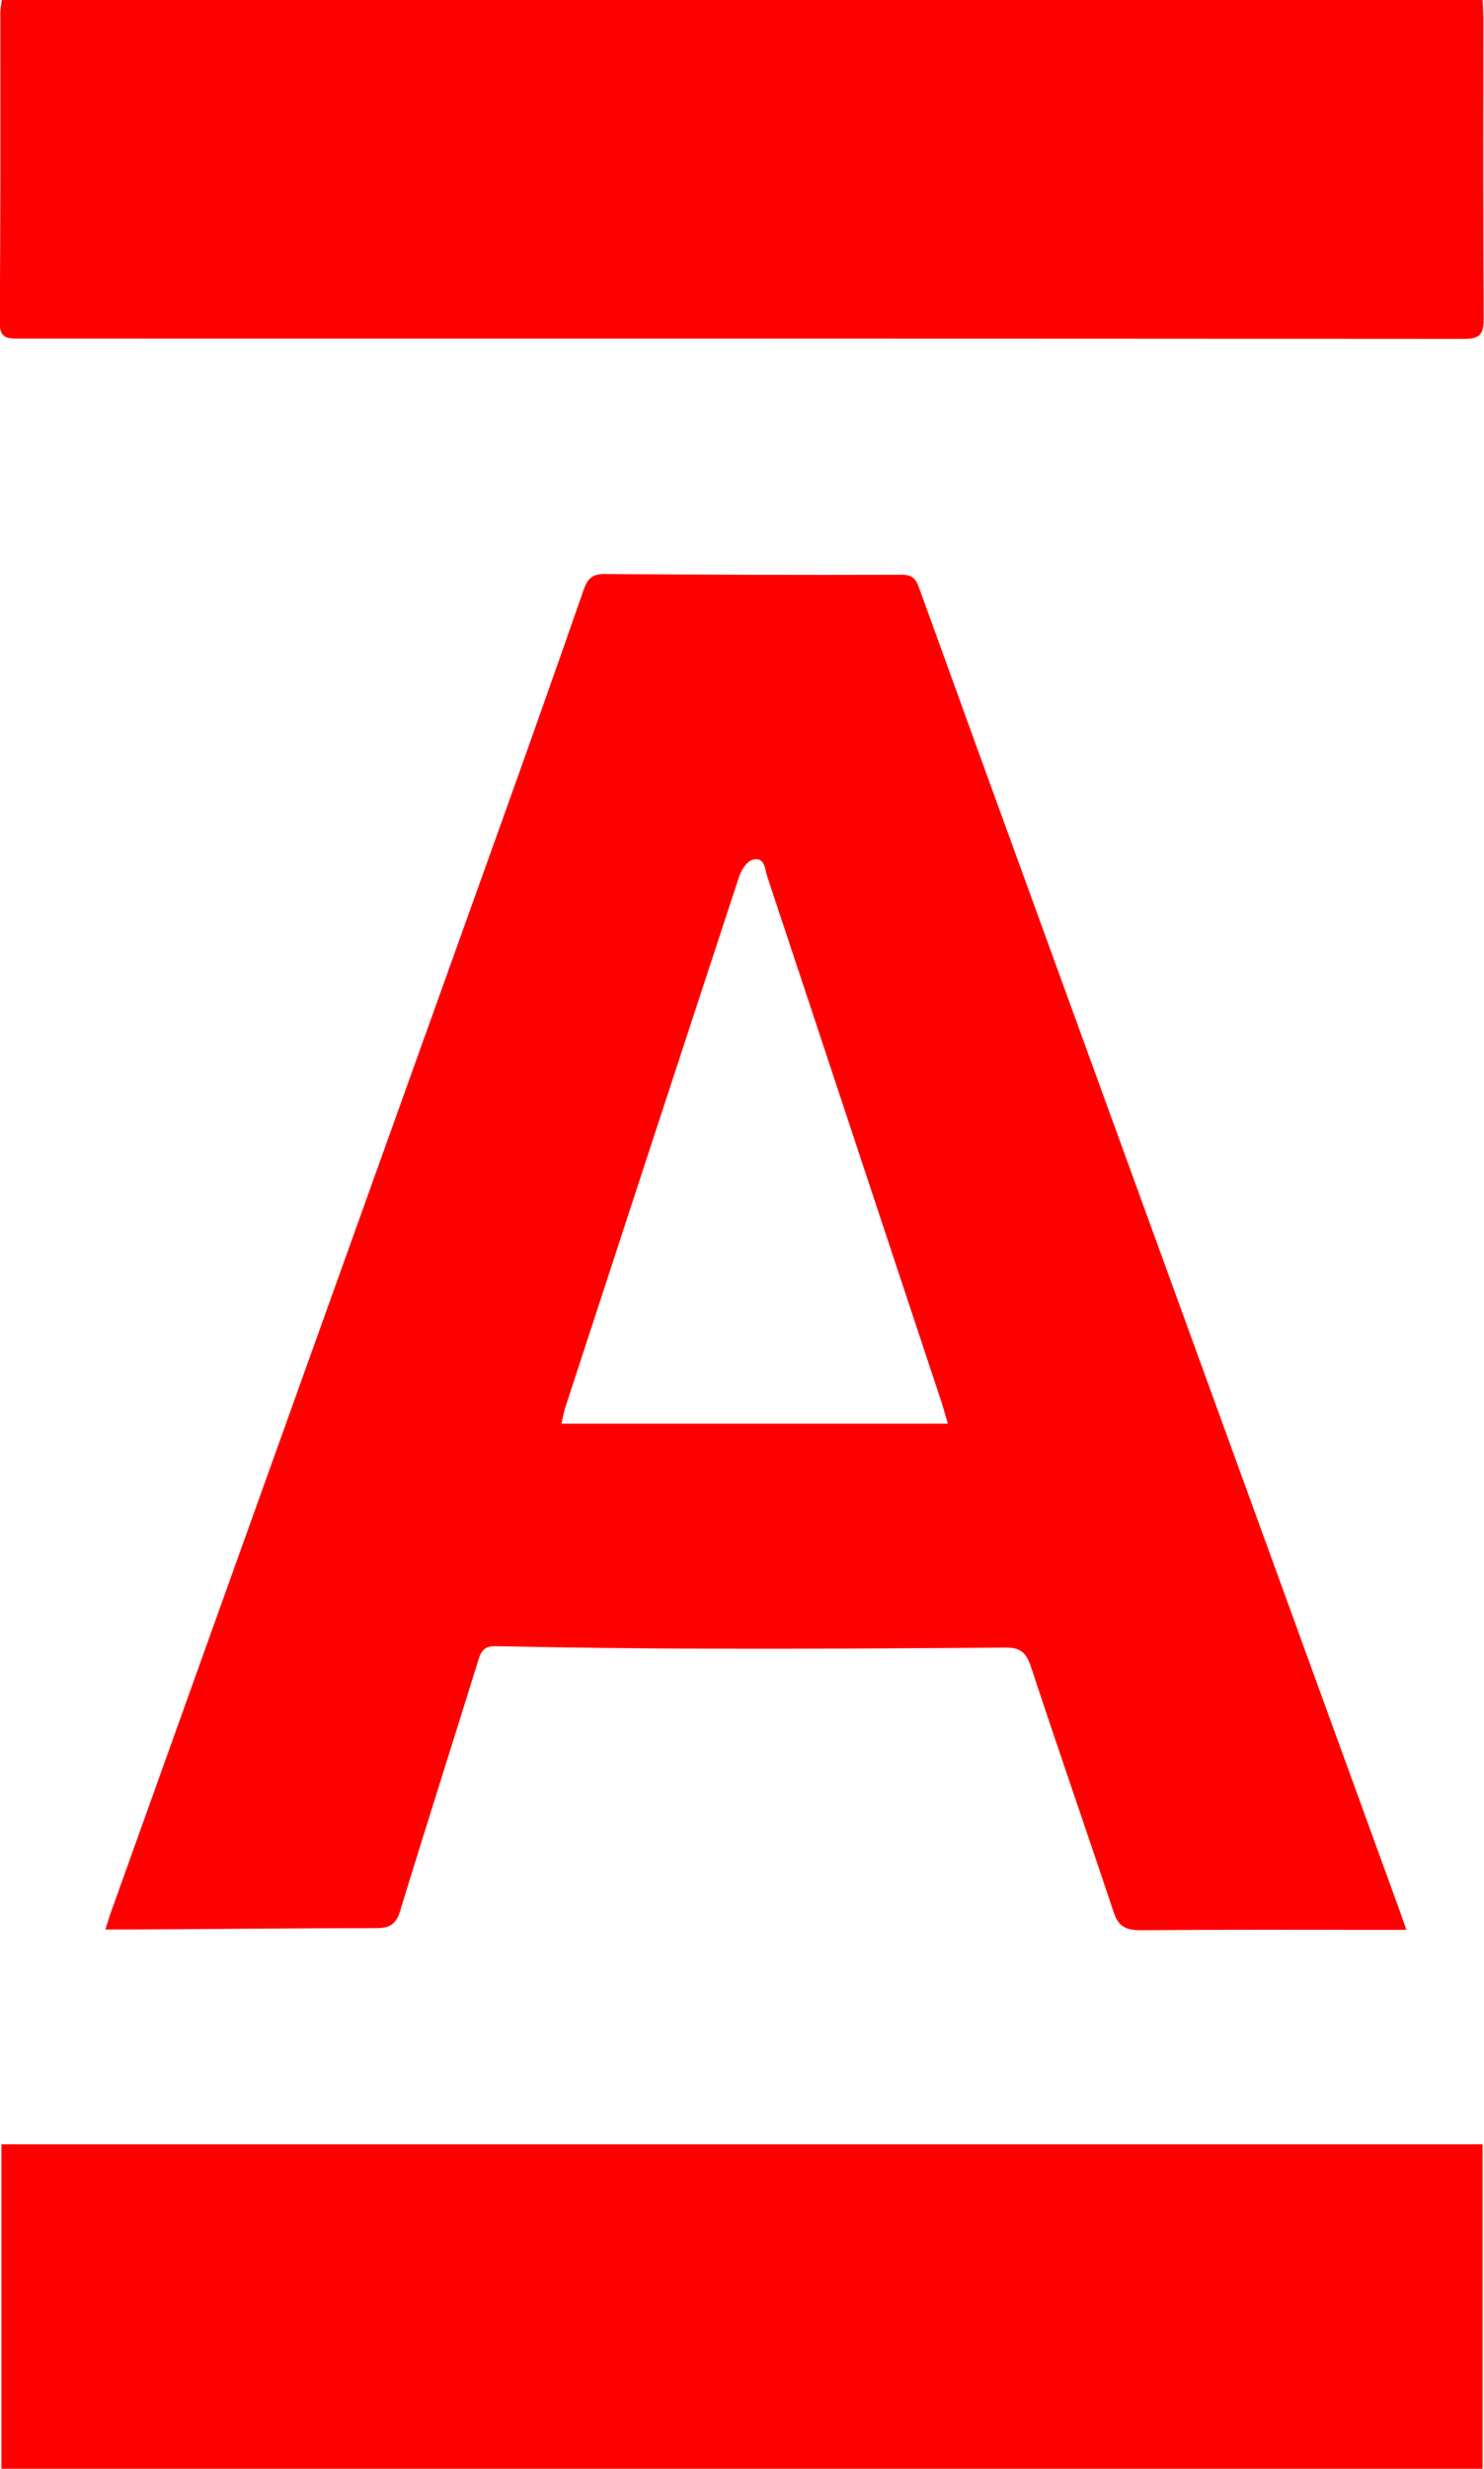
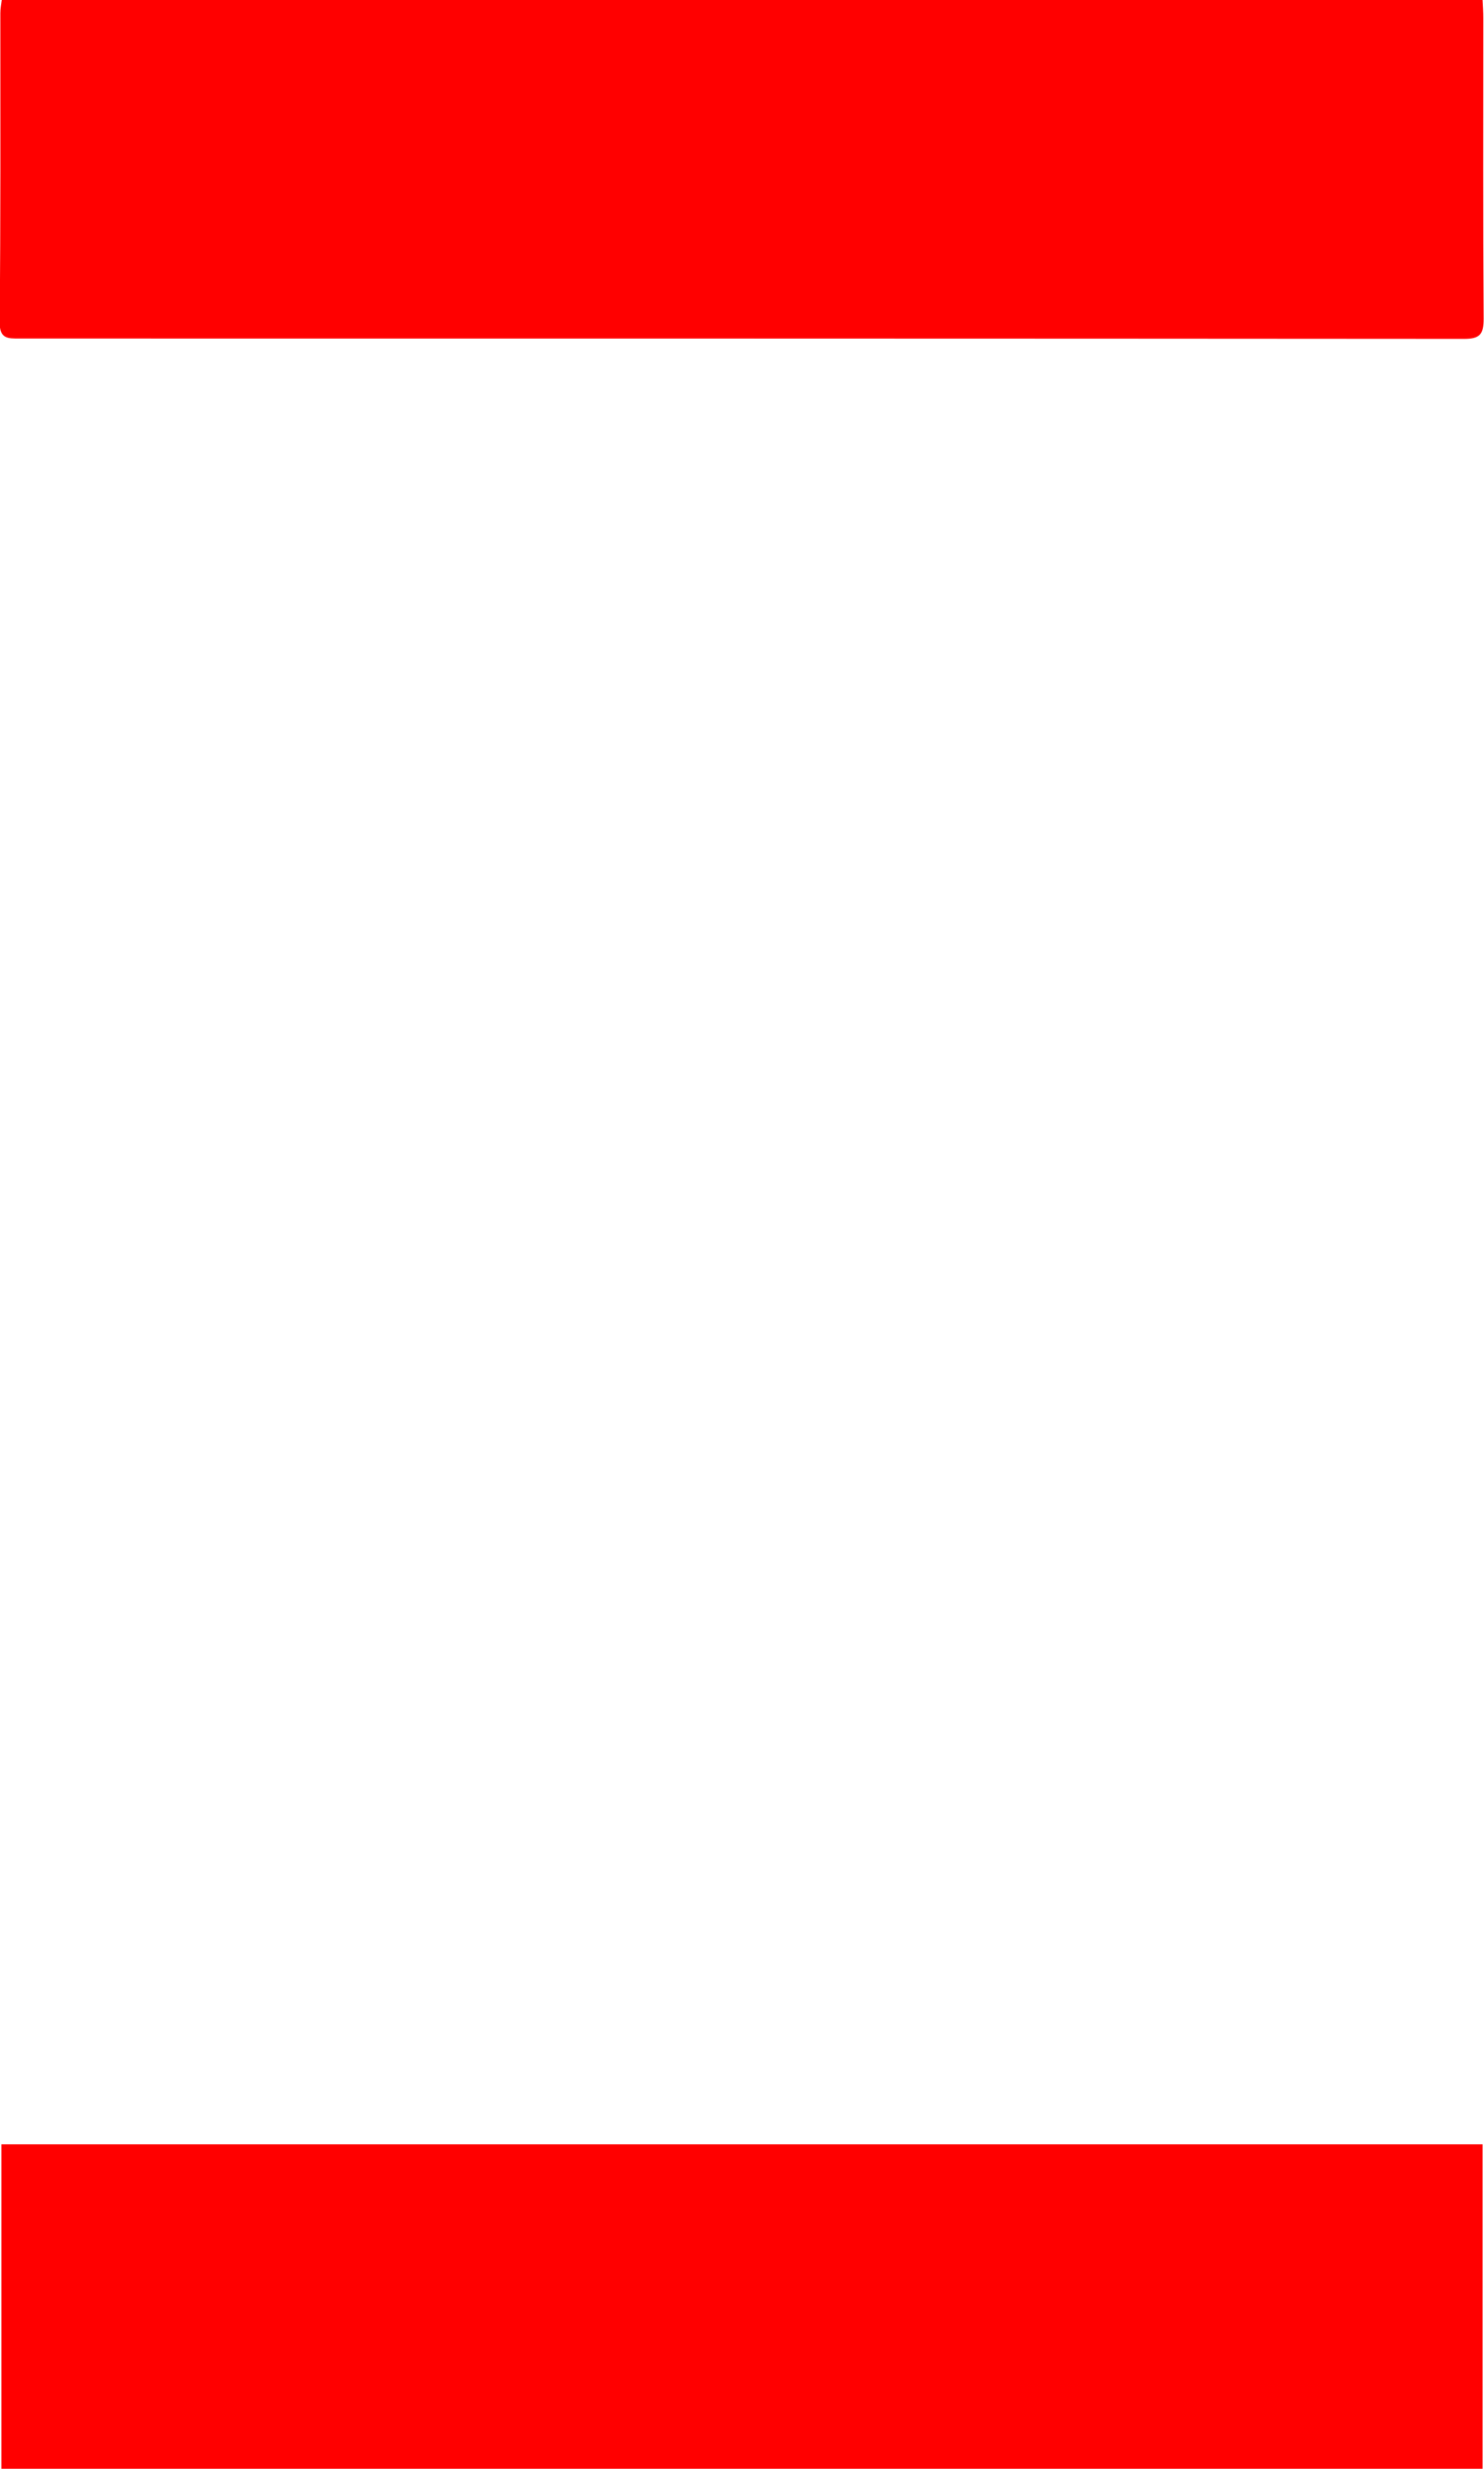
<svg xmlns="http://www.w3.org/2000/svg" version="1.1" id="Camada_1" x="0px" y="0px" viewBox="0 0 422.4 702.3" enable-background="new 0 0 422.4 702.3" xml:space="preserve">
  <g>
    <g>
-       <path fill="#FF0000" d="M400.3,549c-2.4,0-4,0-5.7,0c-23.3,0-46.7-0.1-70,0.1c-4.1,0-6.3-1.1-7.6-5.1c-7.8-23.4-15.9-46.6-23.6-70    c-1.3-3.8-2.9-5.3-7-5.3c-27.8,0.2-55.6,0.4-83.5,0.3c-20.5,0-41-0.3-61.5-0.7c-3.1-0.1-4.3,0.9-5.2,3.8    c-7.4,23.9-15,47.6-22.3,71.5c-1.1,3.6-2.8,4.9-6.6,4.9c-23.8,0-47.6,0.3-71.5,0.4c-1.6,0-3.3,0-5.8,0c0.8-2.5,1.3-4.3,2-6.1    c37.1-103.6,74.3-207.2,111.4-310.7c7.7-21.5,15.3-43,22.8-64.5c1.1-3.2,2.7-4.4,6.1-4.3c28.2,0.2,56.3,0.3,84.5,0.2    c3.5,0,4.2,2,5,4.3c7.3,20,14.5,40.1,21.8,60.1c38.1,104.7,76.1,209.3,114.2,314C398.6,544,399.3,546.2,400.3,549z M269.8,405    c-0.7-2.4-1.2-4.1-1.7-5.8c-16.6-49.9-33.1-99.9-49.7-149.8c-0.7-2.2-0.7-5.8-4.2-4.8c-1.6,0.4-3.2,2.9-3.8,4.7    c-16.6,50.5-33.1,100.9-49.6,151.4c-0.4,1.3-0.6,2.7-1,4.3C196.5,405,232.8,405,269.8,405z" />
      <path fill="#FF0000" d="M0.5,0C141,0,281.4,0,422,0c0.1,1.9,0.2,3.5,0.2,5.2c0,28.5-0.1,57,0.1,85.5c0,4.3-1,5.7-5.5,5.7    c-137.1-0.1-274.2-0.1-411.3-0.1c-3.3,0-5.6,0.1-5.6-4.6C0.2,62.3,0.1,33,0.1,3.7C0.1,2.6,0.3,1.4,0.5,0z" />
      <path fill="#FF0000" d="M422,702.3c-140.6,0-281,0-421.6,0c0-30.9,0-61.4,0-92.3c140.6,0,281,0,421.6,0    C422,640.9,422,671.4,422,702.3z" />
    </g>
  </g>
</svg>